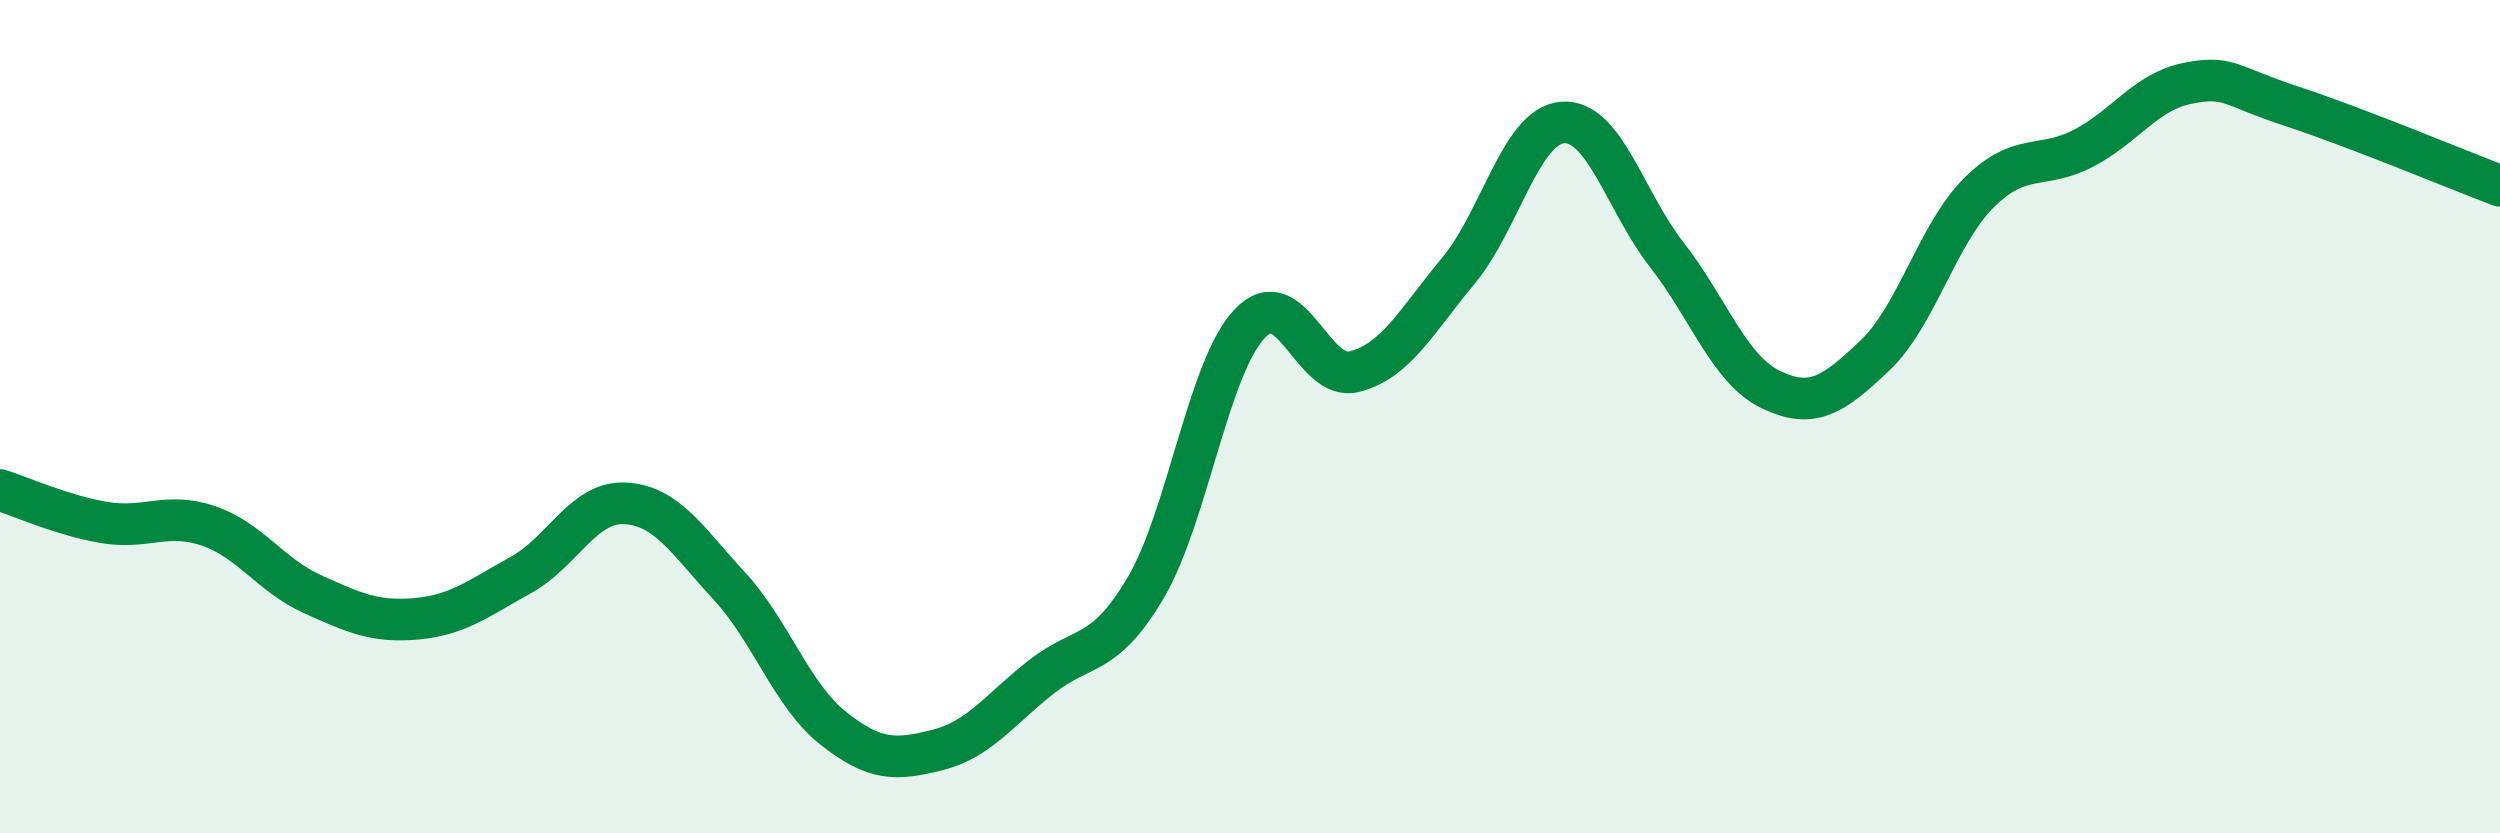
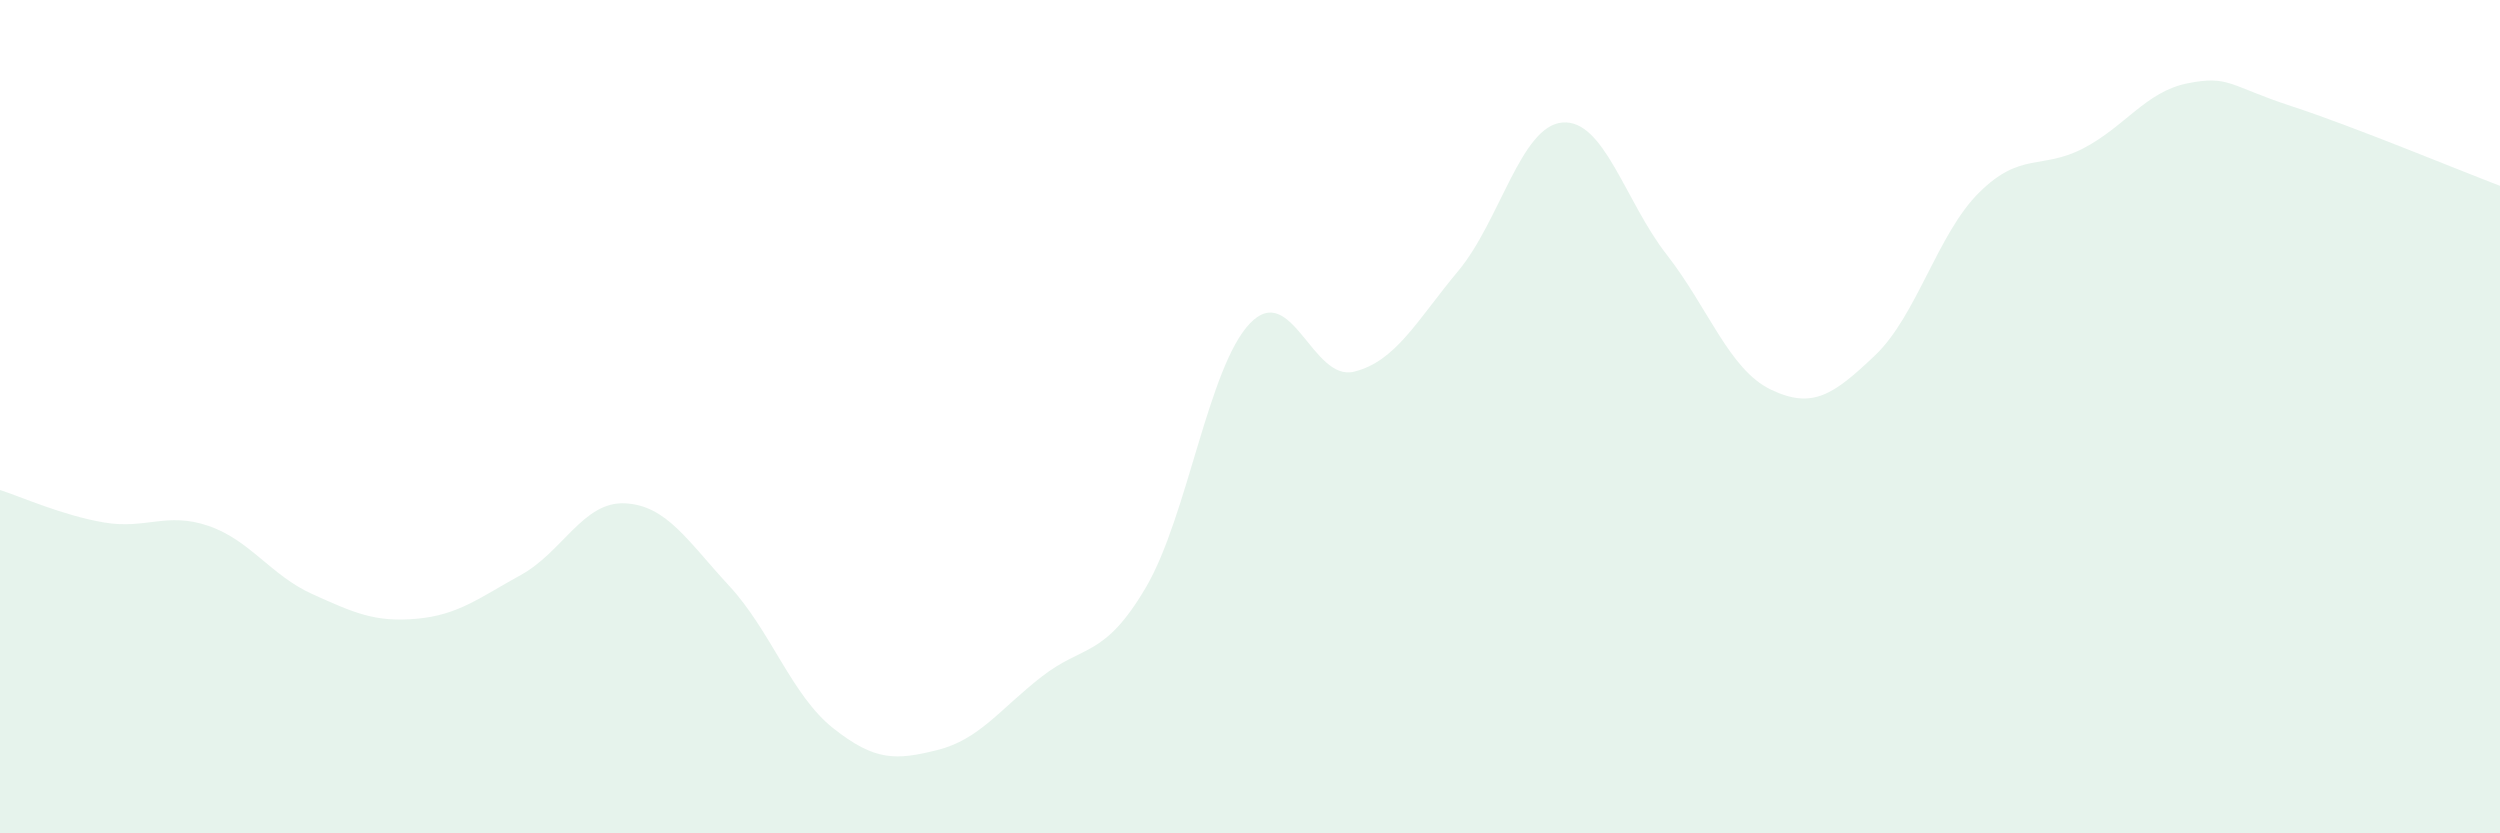
<svg xmlns="http://www.w3.org/2000/svg" width="60" height="20" viewBox="0 0 60 20">
  <path d="M 0,11.76 C 0.5,11.92 1.5,12.37 2.5,12.54 C 3.5,12.71 4,12.28 5,12.62 C 6,12.96 6.5,13.81 7.5,14.26 C 8.5,14.71 9,14.94 10,14.85 C 11,14.76 11.5,14.35 12.5,13.8 C 13.5,13.25 14,12.03 15,12.08 C 16,12.13 16.5,12.98 17.5,14.06 C 18.5,15.14 19,16.69 20,17.48 C 21,18.27 21.5,18.25 22.5,18 C 23.5,17.75 24,17.02 25,16.24 C 26,15.46 26.5,15.8 27.5,14.1 C 28.5,12.4 29,8.8 30,7.76 C 31,6.72 31.5,9.17 32.5,8.92 C 33.5,8.67 34,7.7 35,6.5 C 36,5.3 36.5,3.02 37.5,2.94 C 38.5,2.86 39,4.83 40,6.11 C 41,7.39 41.5,8.87 42.5,9.35 C 43.5,9.83 44,9.48 45,8.53 C 46,7.58 46.5,5.61 47.5,4.62 C 48.5,3.63 49,4.08 50,3.56 C 51,3.04 51.5,2.2 52.5,2 C 53.5,1.8 53.5,2.06 55,2.55 C 56.5,3.04 59,4.08 60,4.46L60 20L0 20Z" fill="#008740" opacity="0.1" stroke-linecap="round" stroke-linejoin="round" />
-   <path d="M 0,11.76 C 0.5,11.92 1.5,12.37 2.5,12.54 C 3.5,12.71 4,12.28 5,12.62 C 6,12.96 6.5,13.81 7.5,14.26 C 8.5,14.71 9,14.94 10,14.85 C 11,14.76 11.5,14.35 12.5,13.8 C 13.5,13.25 14,12.03 15,12.08 C 16,12.13 16.5,12.98 17.5,14.06 C 18.5,15.14 19,16.69 20,17.48 C 21,18.27 21.5,18.25 22.5,18 C 23.5,17.75 24,17.02 25,16.24 C 26,15.46 26.5,15.8 27.5,14.1 C 28.5,12.4 29,8.8 30,7.76 C 31,6.72 31.5,9.17 32.5,8.92 C 33.5,8.67 34,7.7 35,6.5 C 36,5.3 36.5,3.02 37.5,2.94 C 38.5,2.86 39,4.83 40,6.11 C 41,7.39 41.5,8.87 42.5,9.35 C 43.5,9.83 44,9.48 45,8.53 C 46,7.58 46.5,5.61 47.5,4.62 C 48.5,3.63 49,4.08 50,3.56 C 51,3.04 51.5,2.2 52.5,2 C 53.5,1.8 53.5,2.06 55,2.55 C 56.5,3.04 59,4.08 60,4.46" stroke="#008740" stroke-width="1" fill="none" stroke-linecap="round" stroke-linejoin="round" />
</svg>